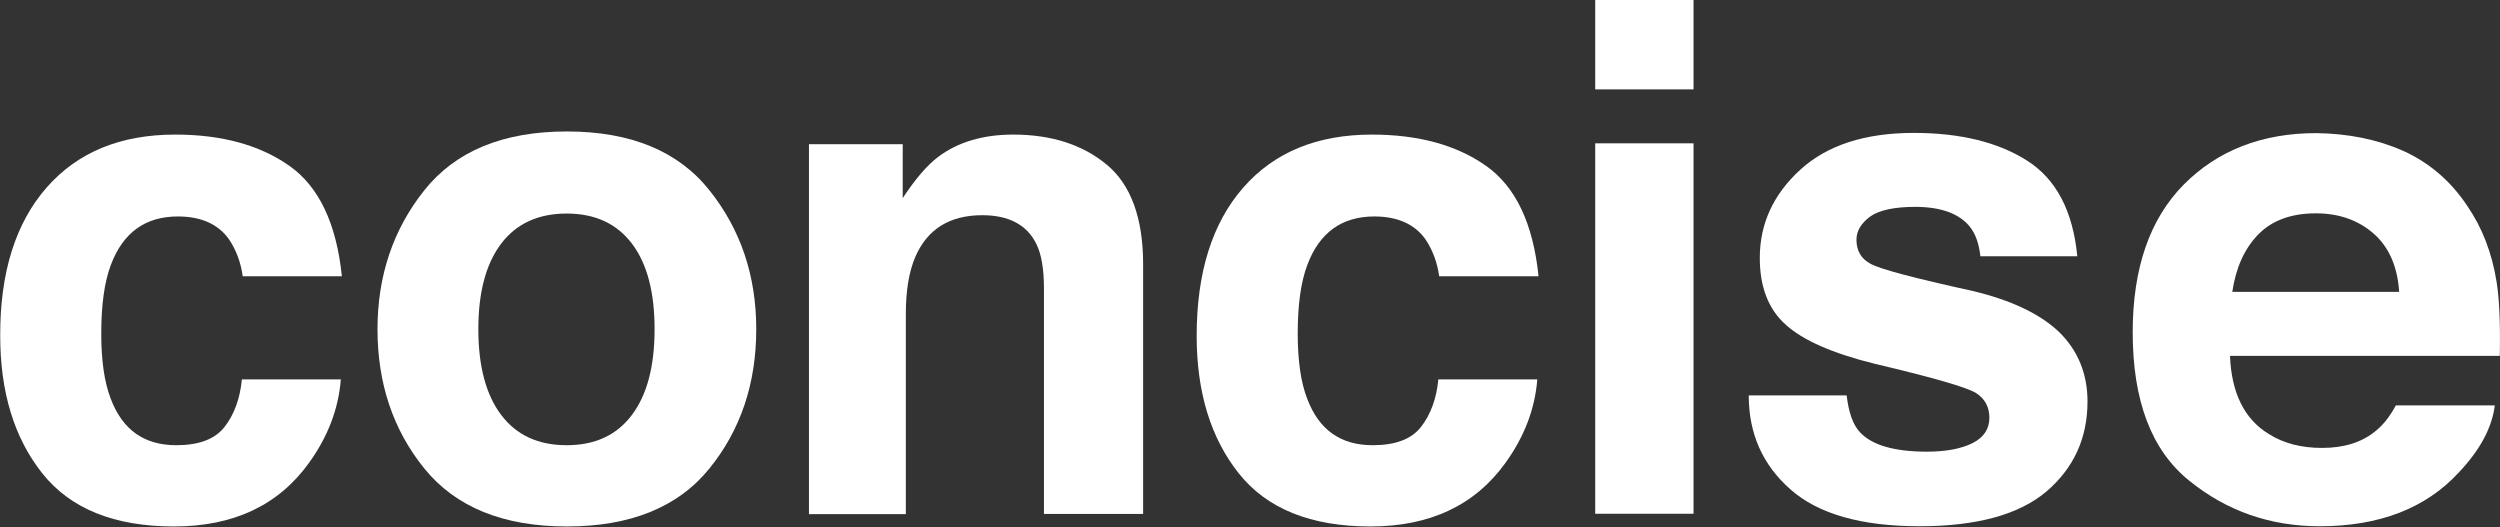
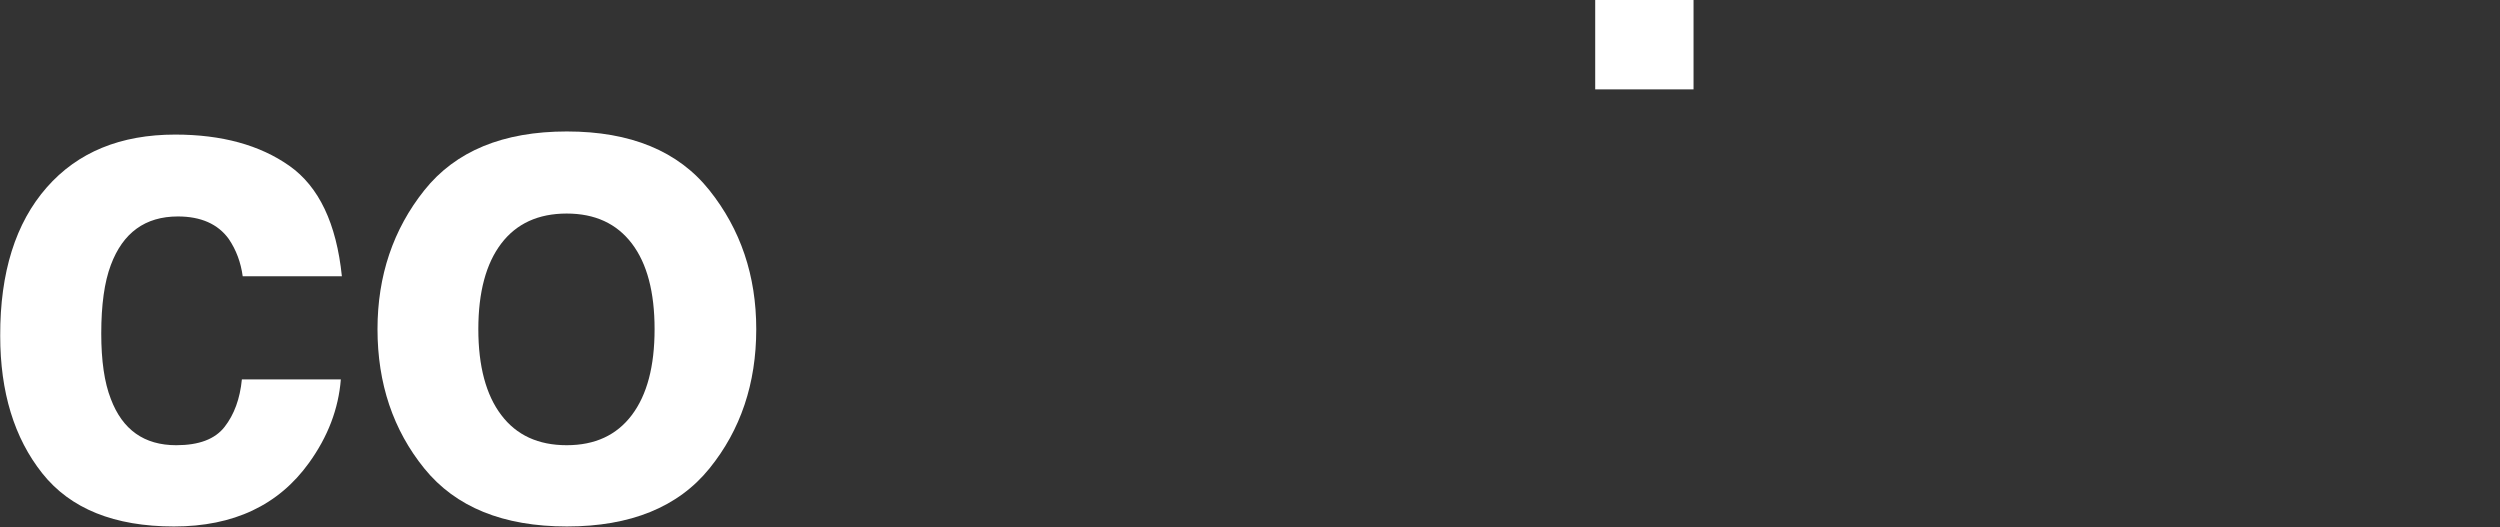
<svg xmlns="http://www.w3.org/2000/svg" version="1.1" id="Layer_1" x="0px" y="0px" viewBox="0 0 1200 253" enable-background="new 0 0 1200 253" xml:space="preserve">
  <rect x="0" y="0" width="1200" height="253" fill="#333333" stroke="none" />
  <path fill="#FFFFFF" d="M116.5,132.6c-0.9-6.6-3.1-12.6-6.7-17.9c-5.2-7.2-13.4-10.8-24.4-10.8c-15.7,0-26.4,7.8-32.2,23.3  c-3.1,8.2-4.6,19.2-4.6,32.9c0,13,1.5,23.5,4.6,31.4c5.6,14.8,16,22.2,31.4,22.2c10.9,0,18.6-2.9,23.2-8.8  c4.6-5.9,7.4-13.5,8.3-22.8h47.5c-1.1,14.1-6.2,27.5-15.3,40.1c-14.6,20.3-36.2,30.5-64.8,30.5s-49.7-8.5-63.2-25.5  c-13.5-17-20.2-39-20.2-66C0,130.7,7.5,107,22.4,90c14.9-17,35.5-25.4,61.7-25.4c22.3,0,40.6,5,54.8,15c14.2,10,22.6,27.7,25.2,53  H116.5z" />
  <path fill="#FFFFFF" d="M340.5,224.9c-15,18.5-37.8,27.8-68.4,27.8c-30.6,0-53.4-9.3-68.4-27.8c-15-18.5-22.5-40.8-22.5-66.9  c0-25.6,7.5-47.9,22.5-66.7c15-18.8,37.8-28.2,68.4-28.2c30.6,0,53.4,9.4,68.4,28.2s22.5,41,22.5,66.7  C363,184.1,355.5,206.4,340.5,224.9 M303.3,199.2c7.3-9.7,10.9-23.4,10.9-41.2c0-17.8-3.6-31.5-10.9-41.1  c-7.3-9.6-17.7-14.4-31.3-14.4c-13.6,0-24.1,4.8-31.4,14.4c-7.3,9.6-11,23.3-11,41.1c0,17.8,3.7,31.6,11,41.2  c7.3,9.7,17.8,14.5,31.4,14.5C285.6,213.7,296,208.9,303.3,199.2" />
-   <path fill="#FFFFFF" d="M531.2,79c11.6,9.6,17.5,25.6,17.5,47.9v119.8h-47.6V138.5c0-9.4-1.2-16.5-3.7-21.5  c-4.5-9.1-13.2-13.7-25.9-13.7c-15.7,0-26.4,6.7-32.2,20.1c-3,7.1-4.5,16.1-4.5,27.1v96.3h-46.5V69.2h45v25.9  c6-9.1,11.6-15.7,16.9-19.7c9.5-7.2,21.6-10.8,36.2-10.8C504.6,64.6,519.6,69.4,531.2,79" />
-   <path fill="#FFFFFF" d="M690.8,132.6c-0.9-6.6-3.1-12.6-6.7-17.9c-5.2-7.2-13.4-10.8-24.4-10.8c-15.7,0-26.4,7.8-32.2,23.3  c-3.1,8.2-4.6,19.2-4.6,32.9c0,13,1.5,23.5,4.6,31.4c5.6,14.8,16,22.2,31.4,22.2c10.9,0,18.6-2.9,23.2-8.8  c4.6-5.9,7.4-13.5,8.3-22.8h47.5c-1.1,14.1-6.2,27.5-15.3,40.1c-14.6,20.3-36.2,30.5-64.8,30.5s-49.7-8.5-63.2-25.5  c-13.5-17-20.2-39-20.2-66c0-30.5,7.5-54.2,22.4-71.2c14.9-17,35.5-25.4,61.7-25.4c22.3,0,40.6,5,54.8,15c14.2,10,22.6,27.7,25.2,53  H690.8z" />
  <rect x="765.7" fill="#FFFFFF" width="47.2" height="42.9" />
-   <rect x="765.7" y="68.8" fill="#FFFFFF" width="47.2" height="177.8" />
-   <path fill="#FFFFFF" d="M886.4,189.9c1,8.3,3.1,14.1,6.4,17.6c5.8,6.2,16.5,9.3,32.1,9.3c9.2,0,16.5-1.4,21.9-4.1  c5.4-2.7,8.1-6.8,8.1-12.2c0-5.2-2.2-9.2-6.5-11.9c-4.4-2.7-20.6-7.4-48.6-14c-20.2-5-34.5-11.3-42.7-18.8  c-8.3-7.4-12.4-18.1-12.4-32c0-16.4,6.5-30.5,19.4-42.3c12.9-11.8,31.1-17.7,54.5-17.7c22.2,0,40.4,4.4,54.4,13.3  c14,8.9,22,24.2,24.1,45.9h-46.5c-0.7-6-2.3-10.7-5.1-14.2c-5.1-6.3-13.9-9.5-26.2-9.5c-10.1,0-17.4,1.6-21.7,4.7  c-4.3,3.2-6.5,6.9-6.5,11.1c0,5.3,2.3,9.2,6.9,11.6c4.6,2.5,20.8,6.8,48.6,12.9c18.5,4.4,32.4,10.9,41.7,19.7  c9.1,8.9,13.7,20.1,13.7,33.4c0,17.6-6.6,32-19.7,43.2c-13.1,11.1-33.4,16.7-60.9,16.7c-28,0-48.7-5.9-62-17.7  c-13.4-11.8-20-26.8-20-45.1H886.4z" />
-   <path fill="#FFFFFF" d="M1153.5,72.4c12.4,5.6,22.7,14.3,30.7,26.3c7.3,10.6,12,22.8,14.2,36.8c1.3,8.2,1.8,19.9,1.5,35.3h-129.5  c0.7,17.8,6.9,30.4,18.6,37.5c7.1,4.5,15.6,6.7,25.6,6.7c10.6,0,19.2-2.7,25.8-8.2c3.6-2.9,6.8-7,9.6-12.2h47.5  c-1.3,10.6-7,21.3-17.2,32.1c-15.9,17.3-38.2,25.9-66.9,25.9c-23.7,0-44.6-7.3-62.6-21.9c-18.1-14.6-27.1-38.3-27.1-71.2  c0-30.8,8.2-54.4,24.5-70.9c16.3-16.4,37.5-24.7,63.6-24.7C1127.2,64.1,1141.1,66.9,1153.5,72.4 M1083.9,112.6  c-6.6,6.8-10.7,16-12.4,27.5h80.1c-0.8-12.3-5-21.7-12.4-28.1c-7.4-6.4-16.6-9.6-27.6-9.6C1099.8,102.4,1090.5,105.8,1083.9,112.6" />
</svg>